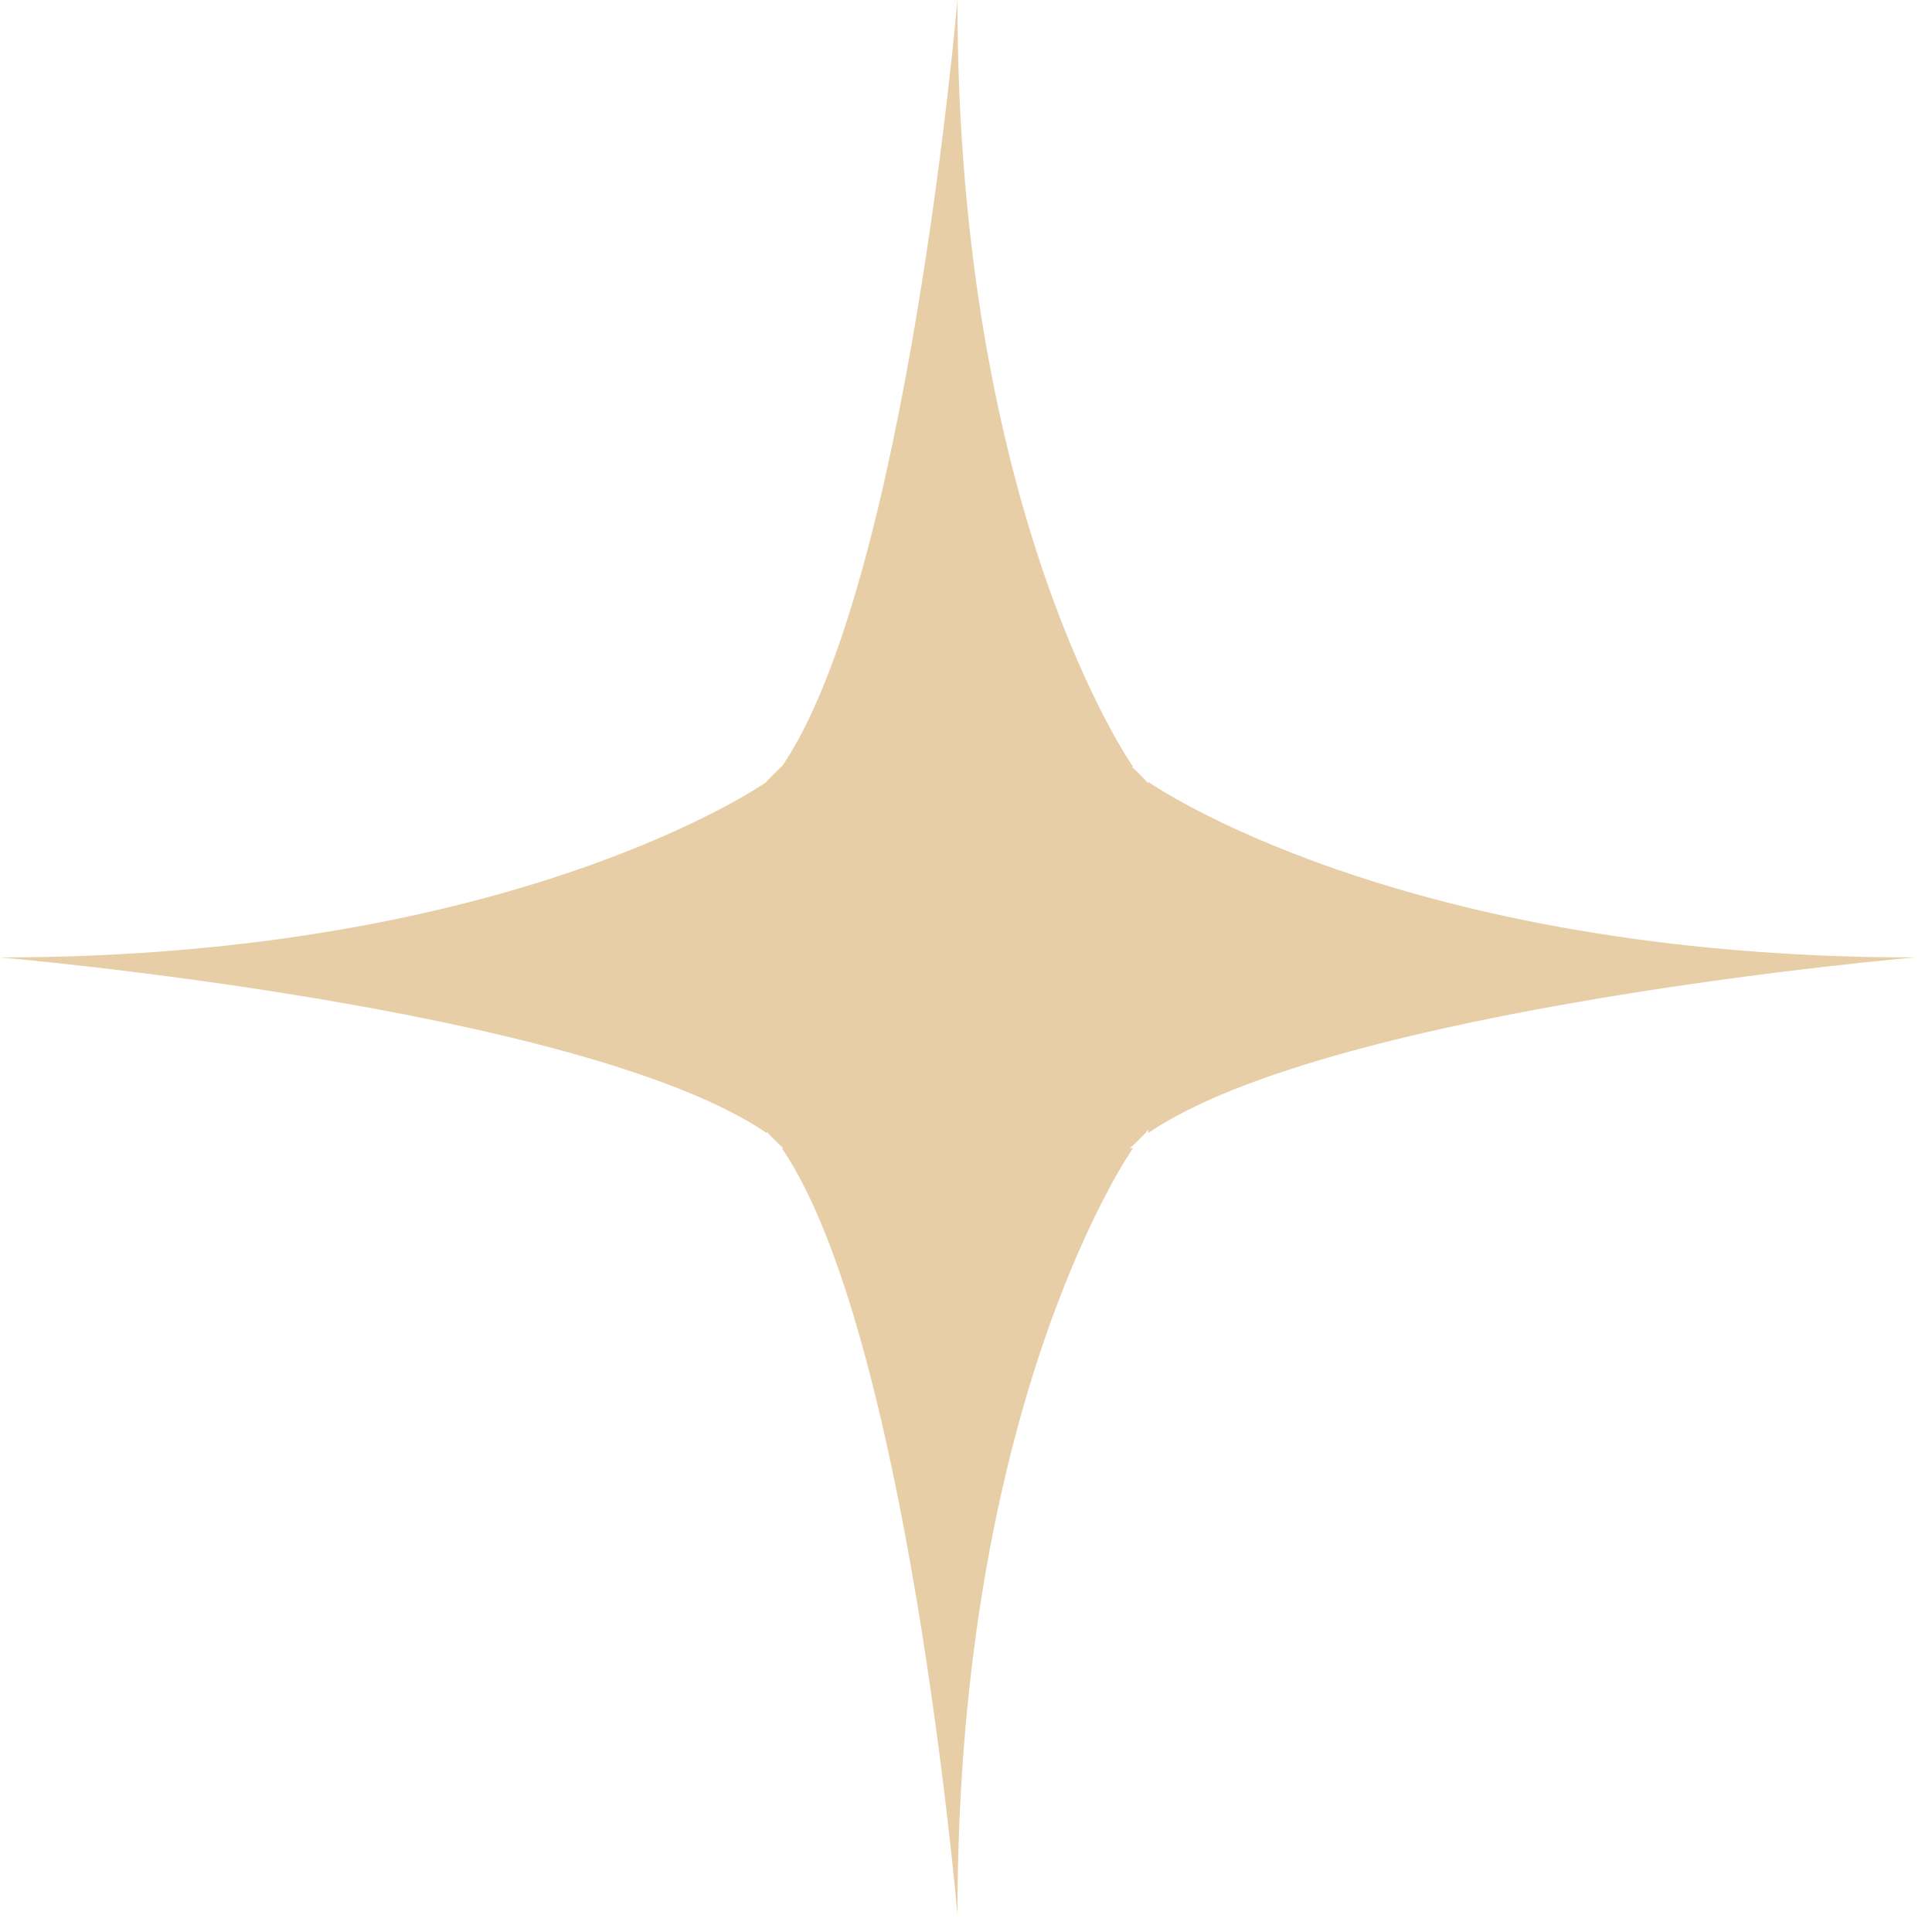
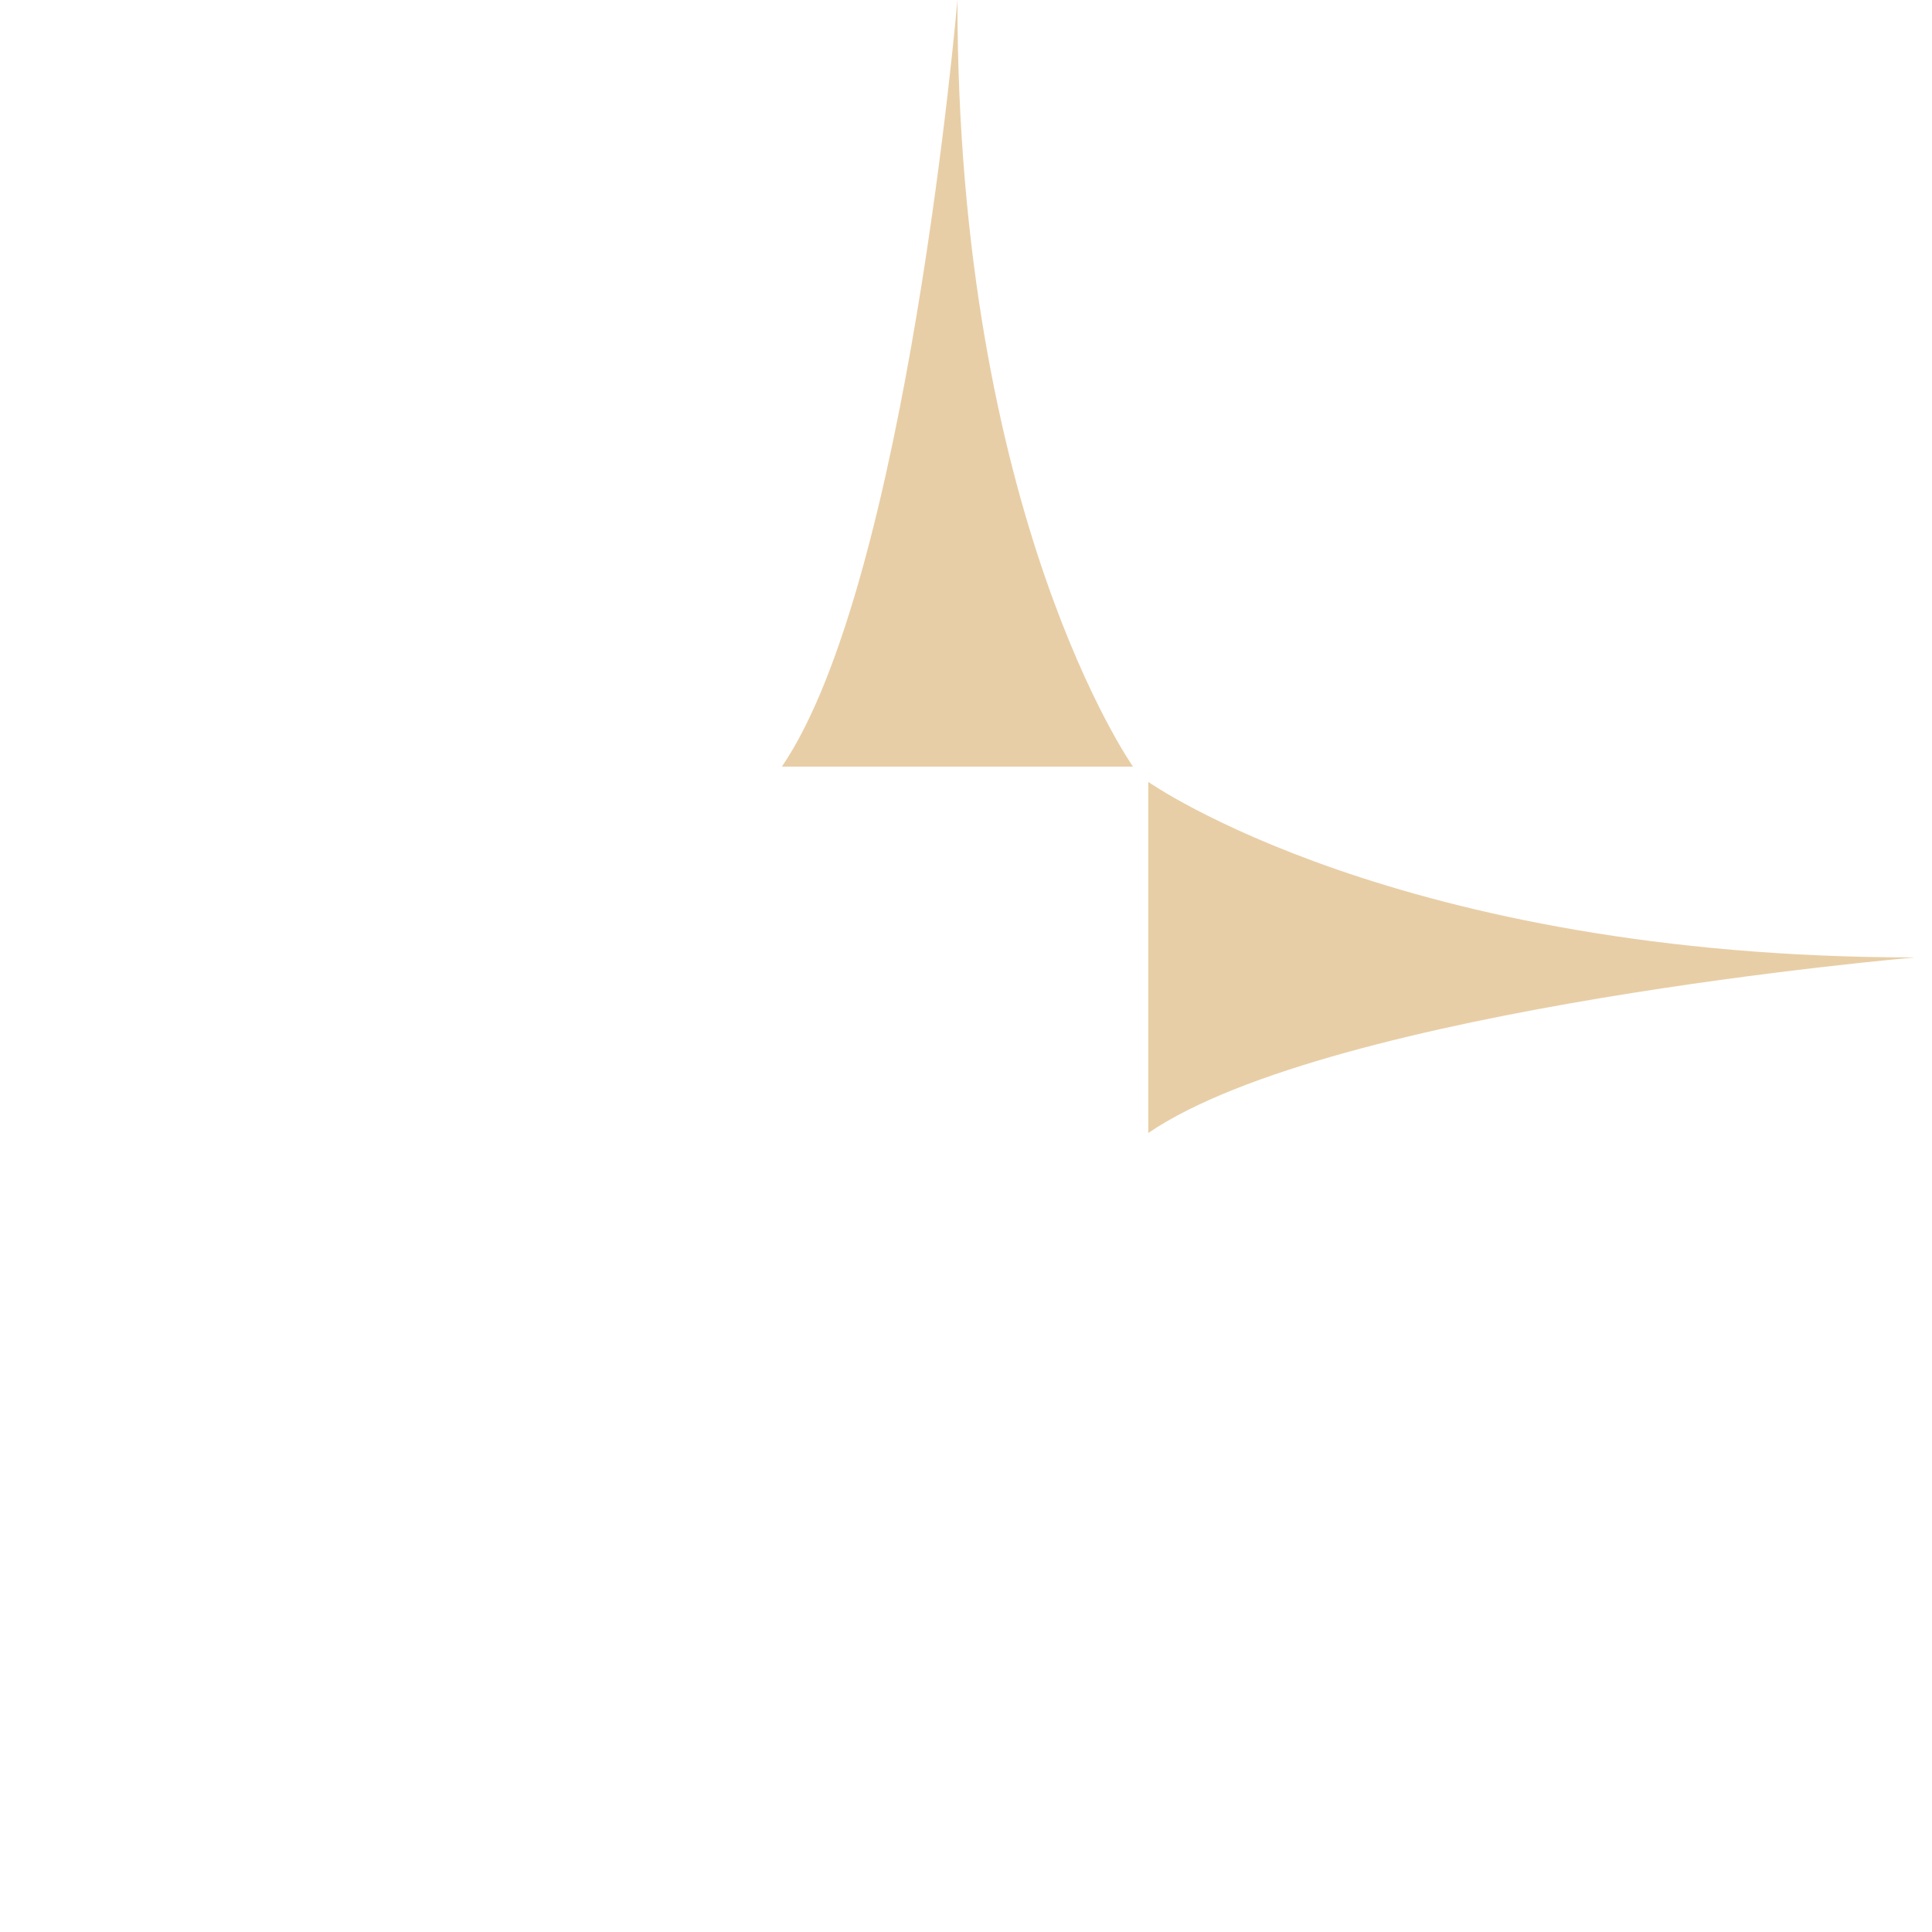
<svg xmlns="http://www.w3.org/2000/svg" width="92" height="92" viewBox="0 0 92 92" fill="none">
-   <path d="M33.245 45.553C33.245 52.34 38.767 57.862 45.554 57.862C52.341 57.862 57.863 52.34 57.863 45.553C57.863 38.766 52.341 33.245 45.554 33.245C38.767 33.245 33.245 38.766 33.245 45.553Z" fill="#E8CEA6" />
  <path d="M53.952 36.505C53.952 36.505 45.592 24.656 45.592 0C45.592 0 43.215 27.724 37.233 36.505H53.952Z" fill="#E8CEA6" />
-   <path d="M53.952 54.68C53.952 54.68 45.593 66.529 45.593 91.185C45.593 91.185 43.215 63.461 37.233 54.68H53.952Z" fill="#E8CEA6" />
-   <path d="M36.505 37.233C36.505 37.233 24.656 45.592 7.62939e-05 45.592C7.62939e-05 45.592 27.724 47.97 36.505 53.952V37.233Z" fill="#E8CEA6" />
  <path d="M54.68 37.233C54.68 37.233 66.529 45.592 91.185 45.592C91.185 45.592 63.461 47.97 54.68 53.952V37.233Z" fill="#E8CEA6" />
</svg>